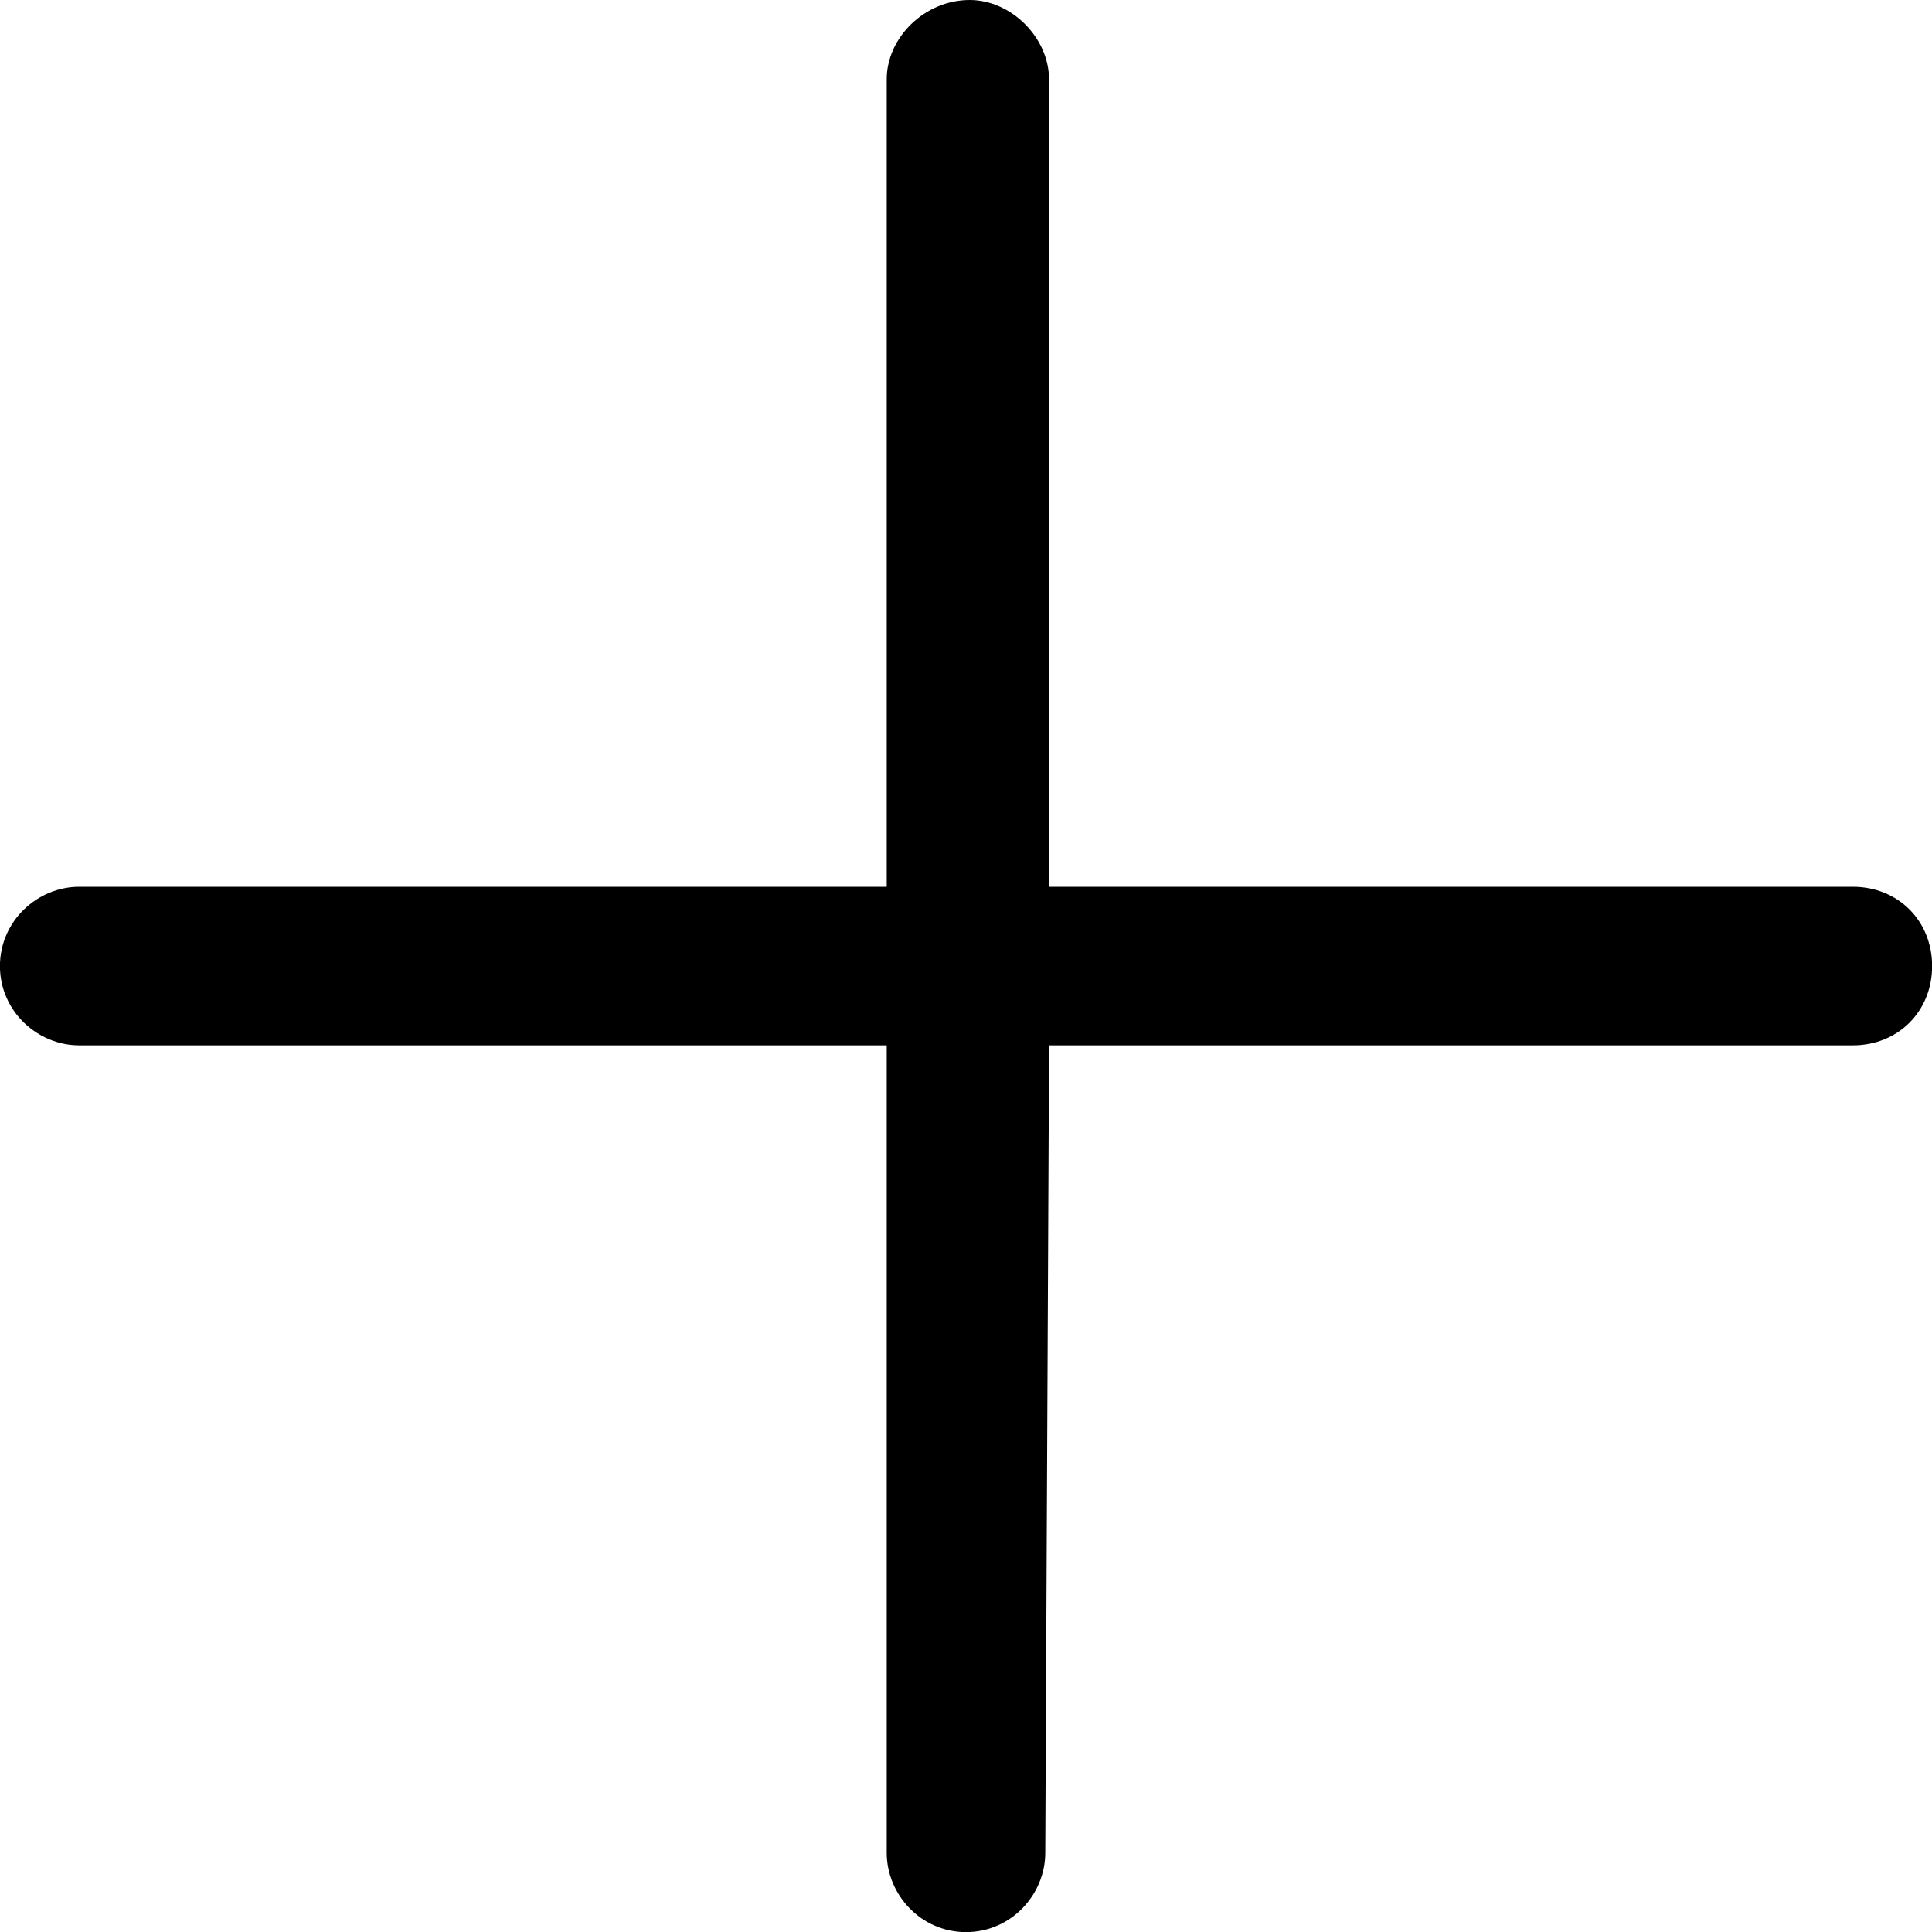
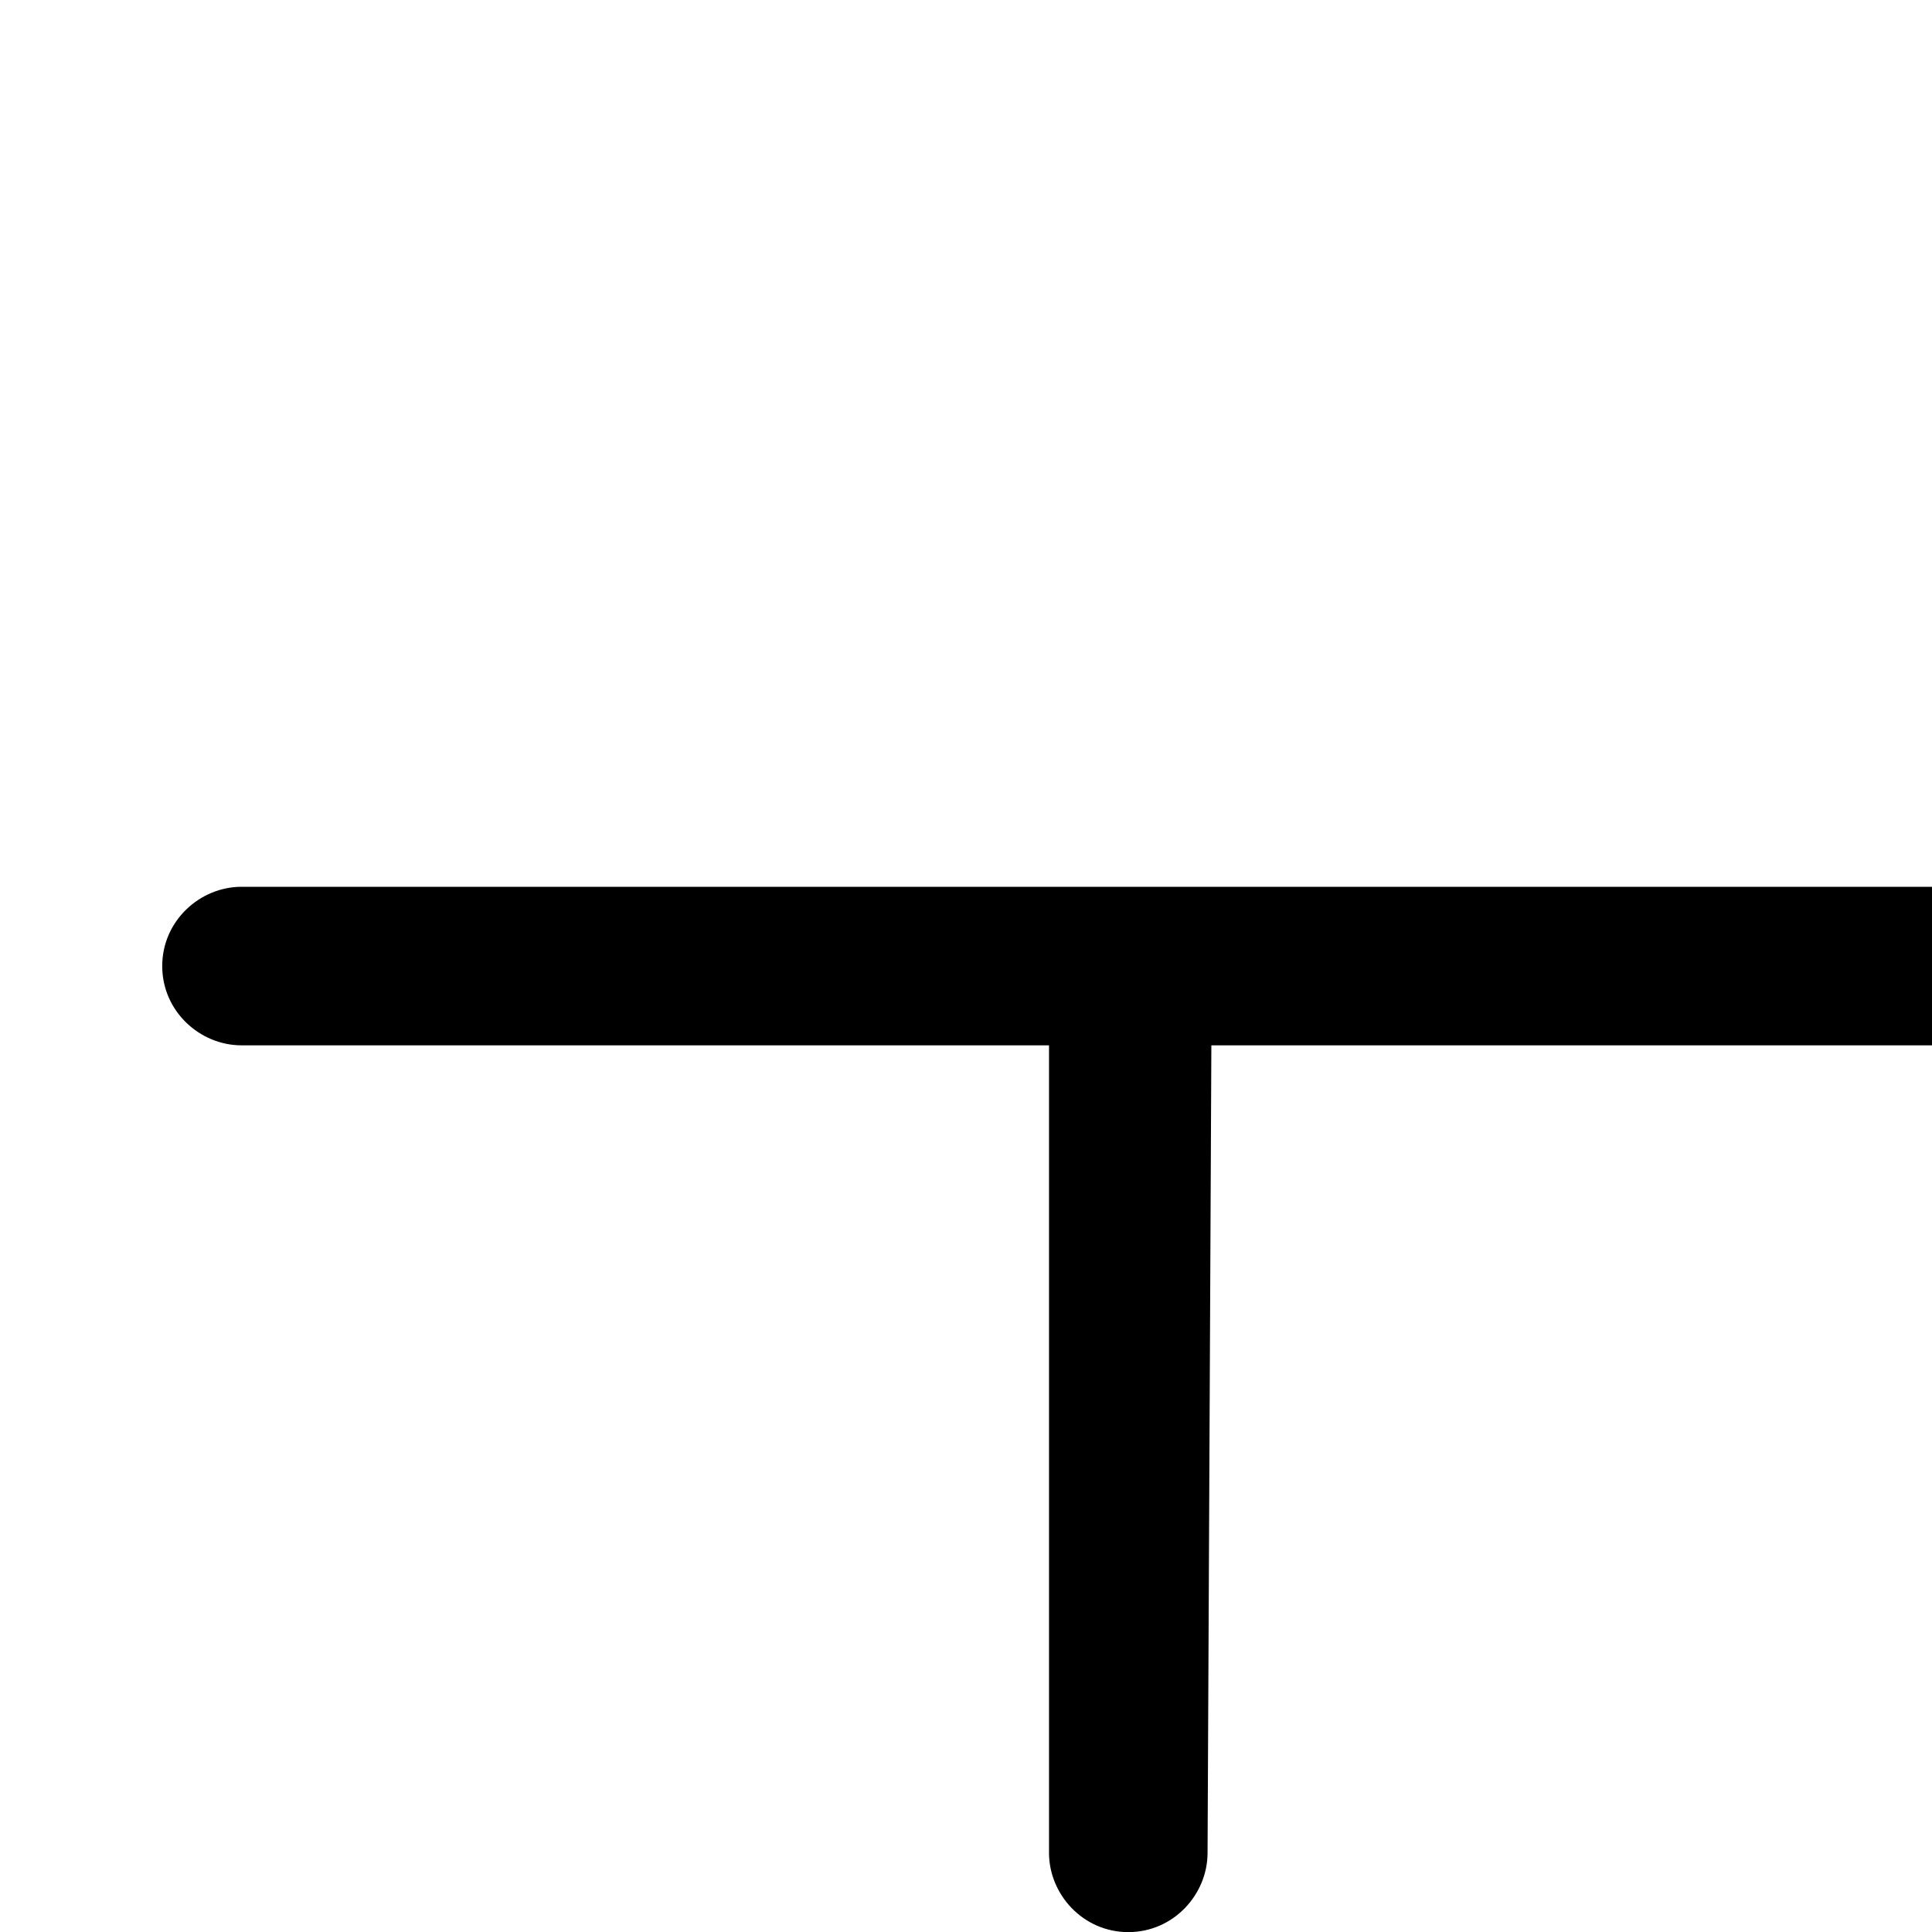
<svg xmlns="http://www.w3.org/2000/svg" version="1.1" width="32" height="32" viewBox="0 0 32 32">
-   <path d="M30.688 14.688h-13.313v-13.375c0-0.688-0.625-1.313-1.313-1.313 0 0 0 0 0 0-0.75 0-1.375 0.625-1.375 1.313v13.375h-13.375c-0.688 0-1.313 0.563-1.313 1.313s0.625 1.313 1.313 1.313h13.375v13.375c0 0.688 0.563 1.313 1.313 1.313v0c0.75 0 1.313-0.625 1.313-1.313l0.063-13.375h13.313c0.75 0 1.313-0.563 1.313-1.313s-0.563-1.313-1.313-1.313z" />
+   <path d="M30.688 14.688h-13.313v-13.375v13.375h-13.375c-0.688 0-1.313 0.563-1.313 1.313s0.625 1.313 1.313 1.313h13.375v13.375c0 0.688 0.563 1.313 1.313 1.313v0c0.75 0 1.313-0.625 1.313-1.313l0.063-13.375h13.313c0.75 0 1.313-0.563 1.313-1.313s-0.563-1.313-1.313-1.313z" />
</svg>